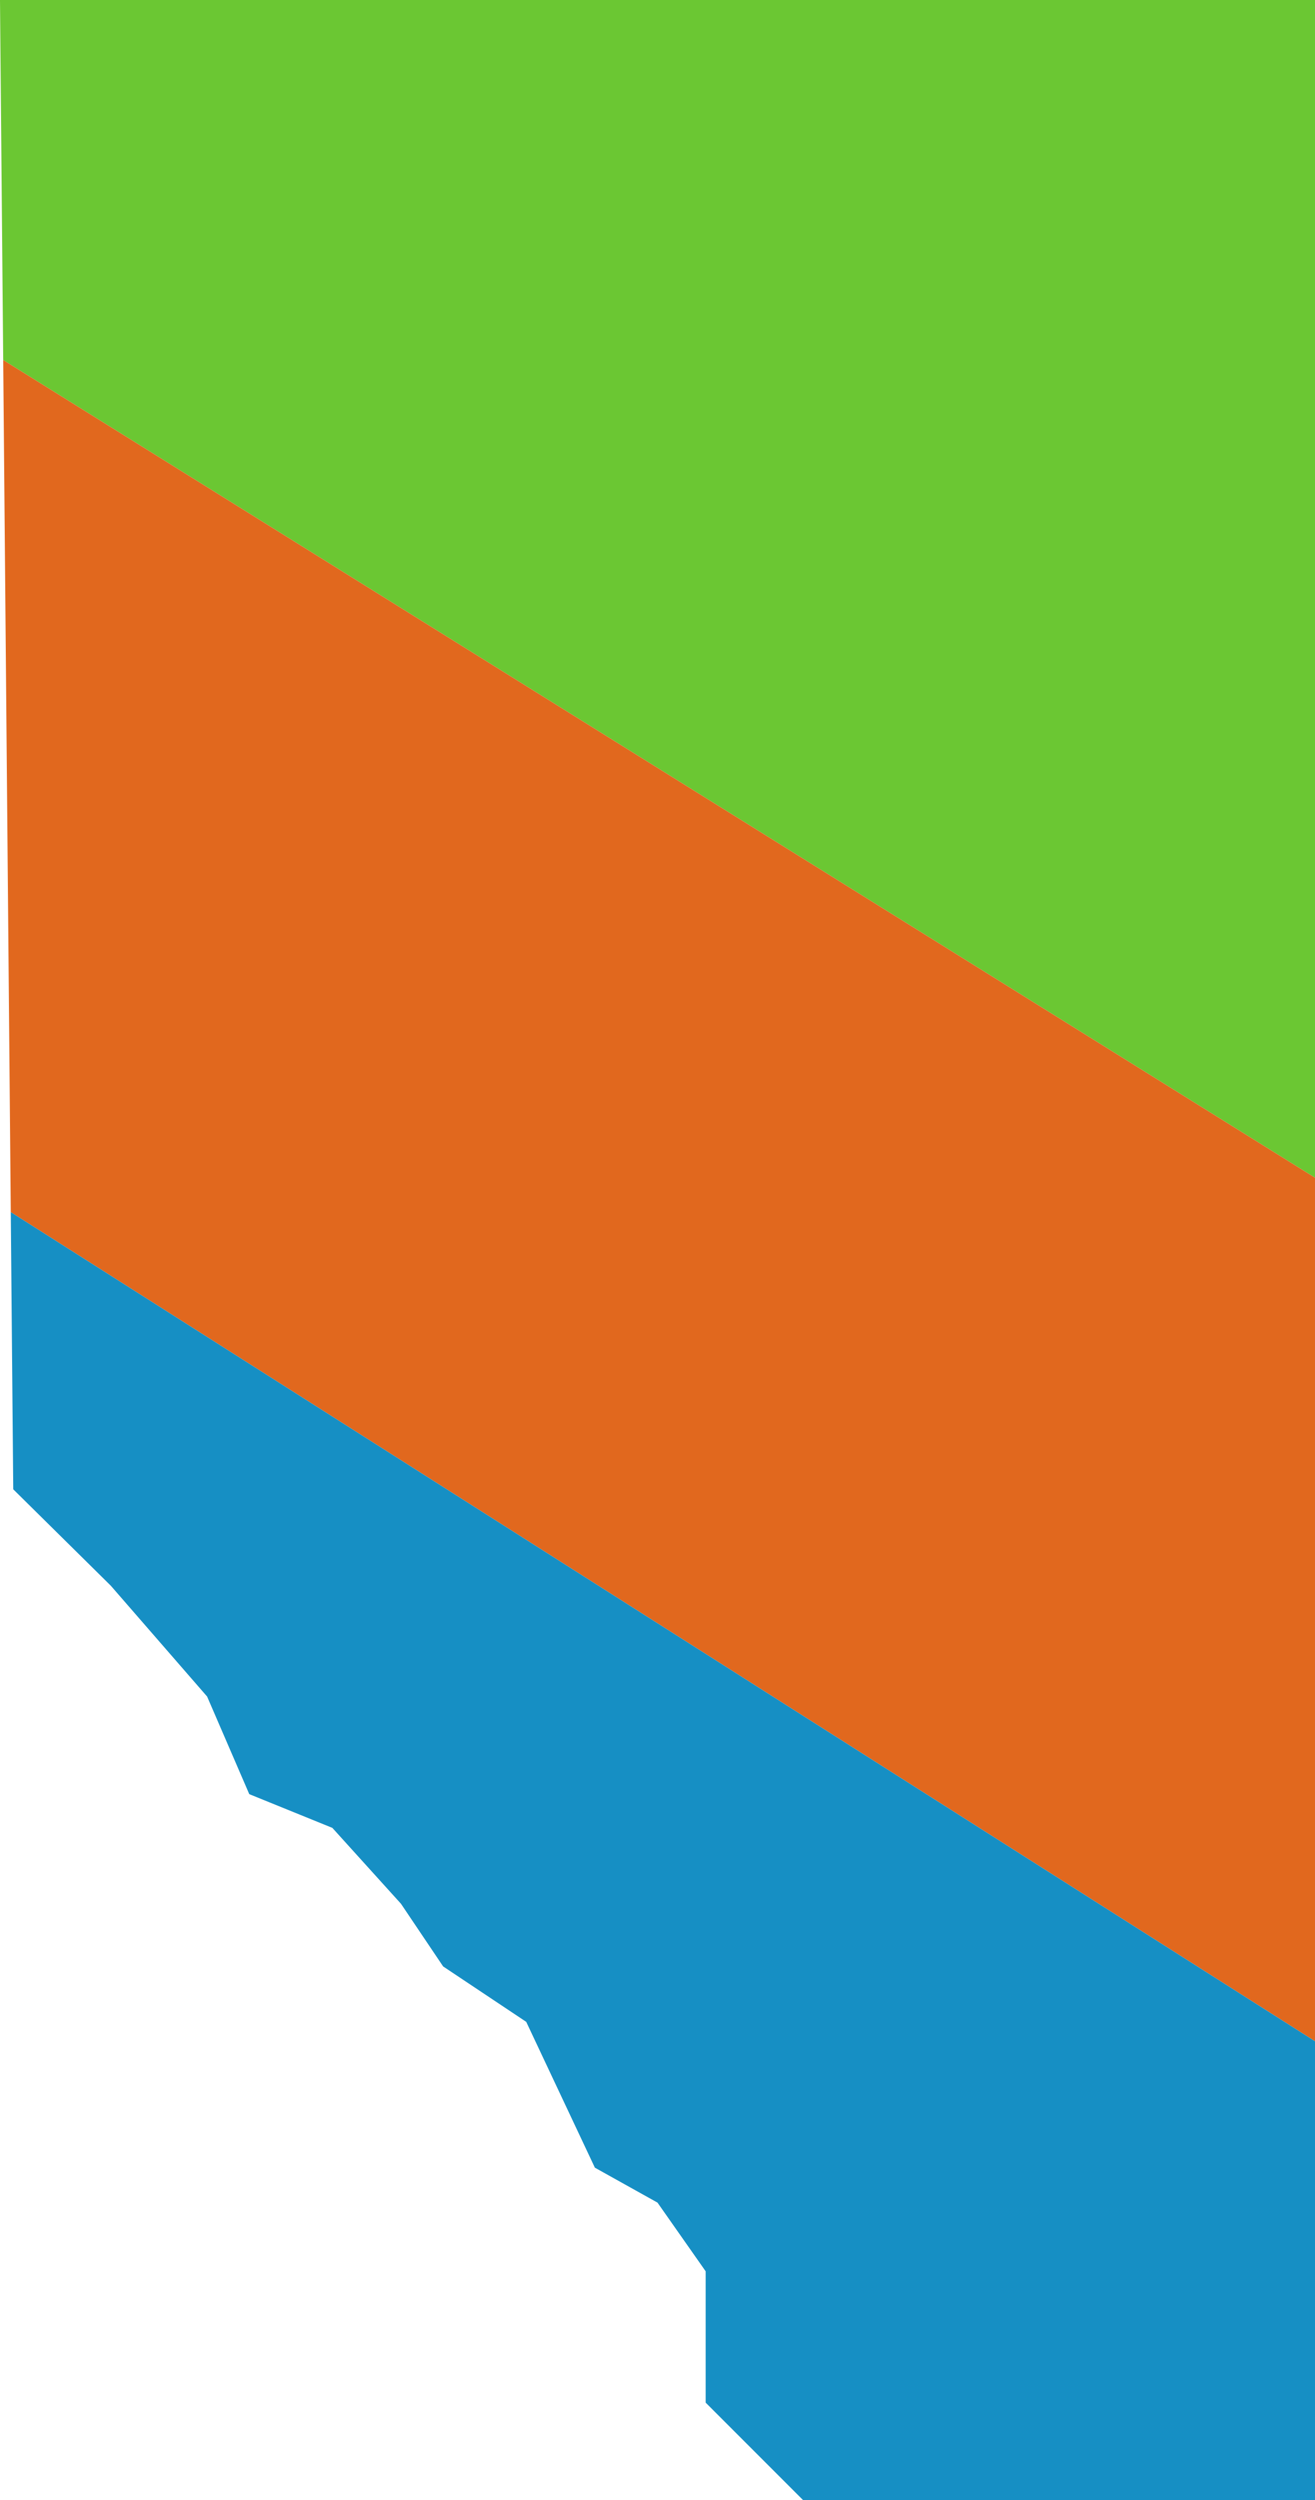
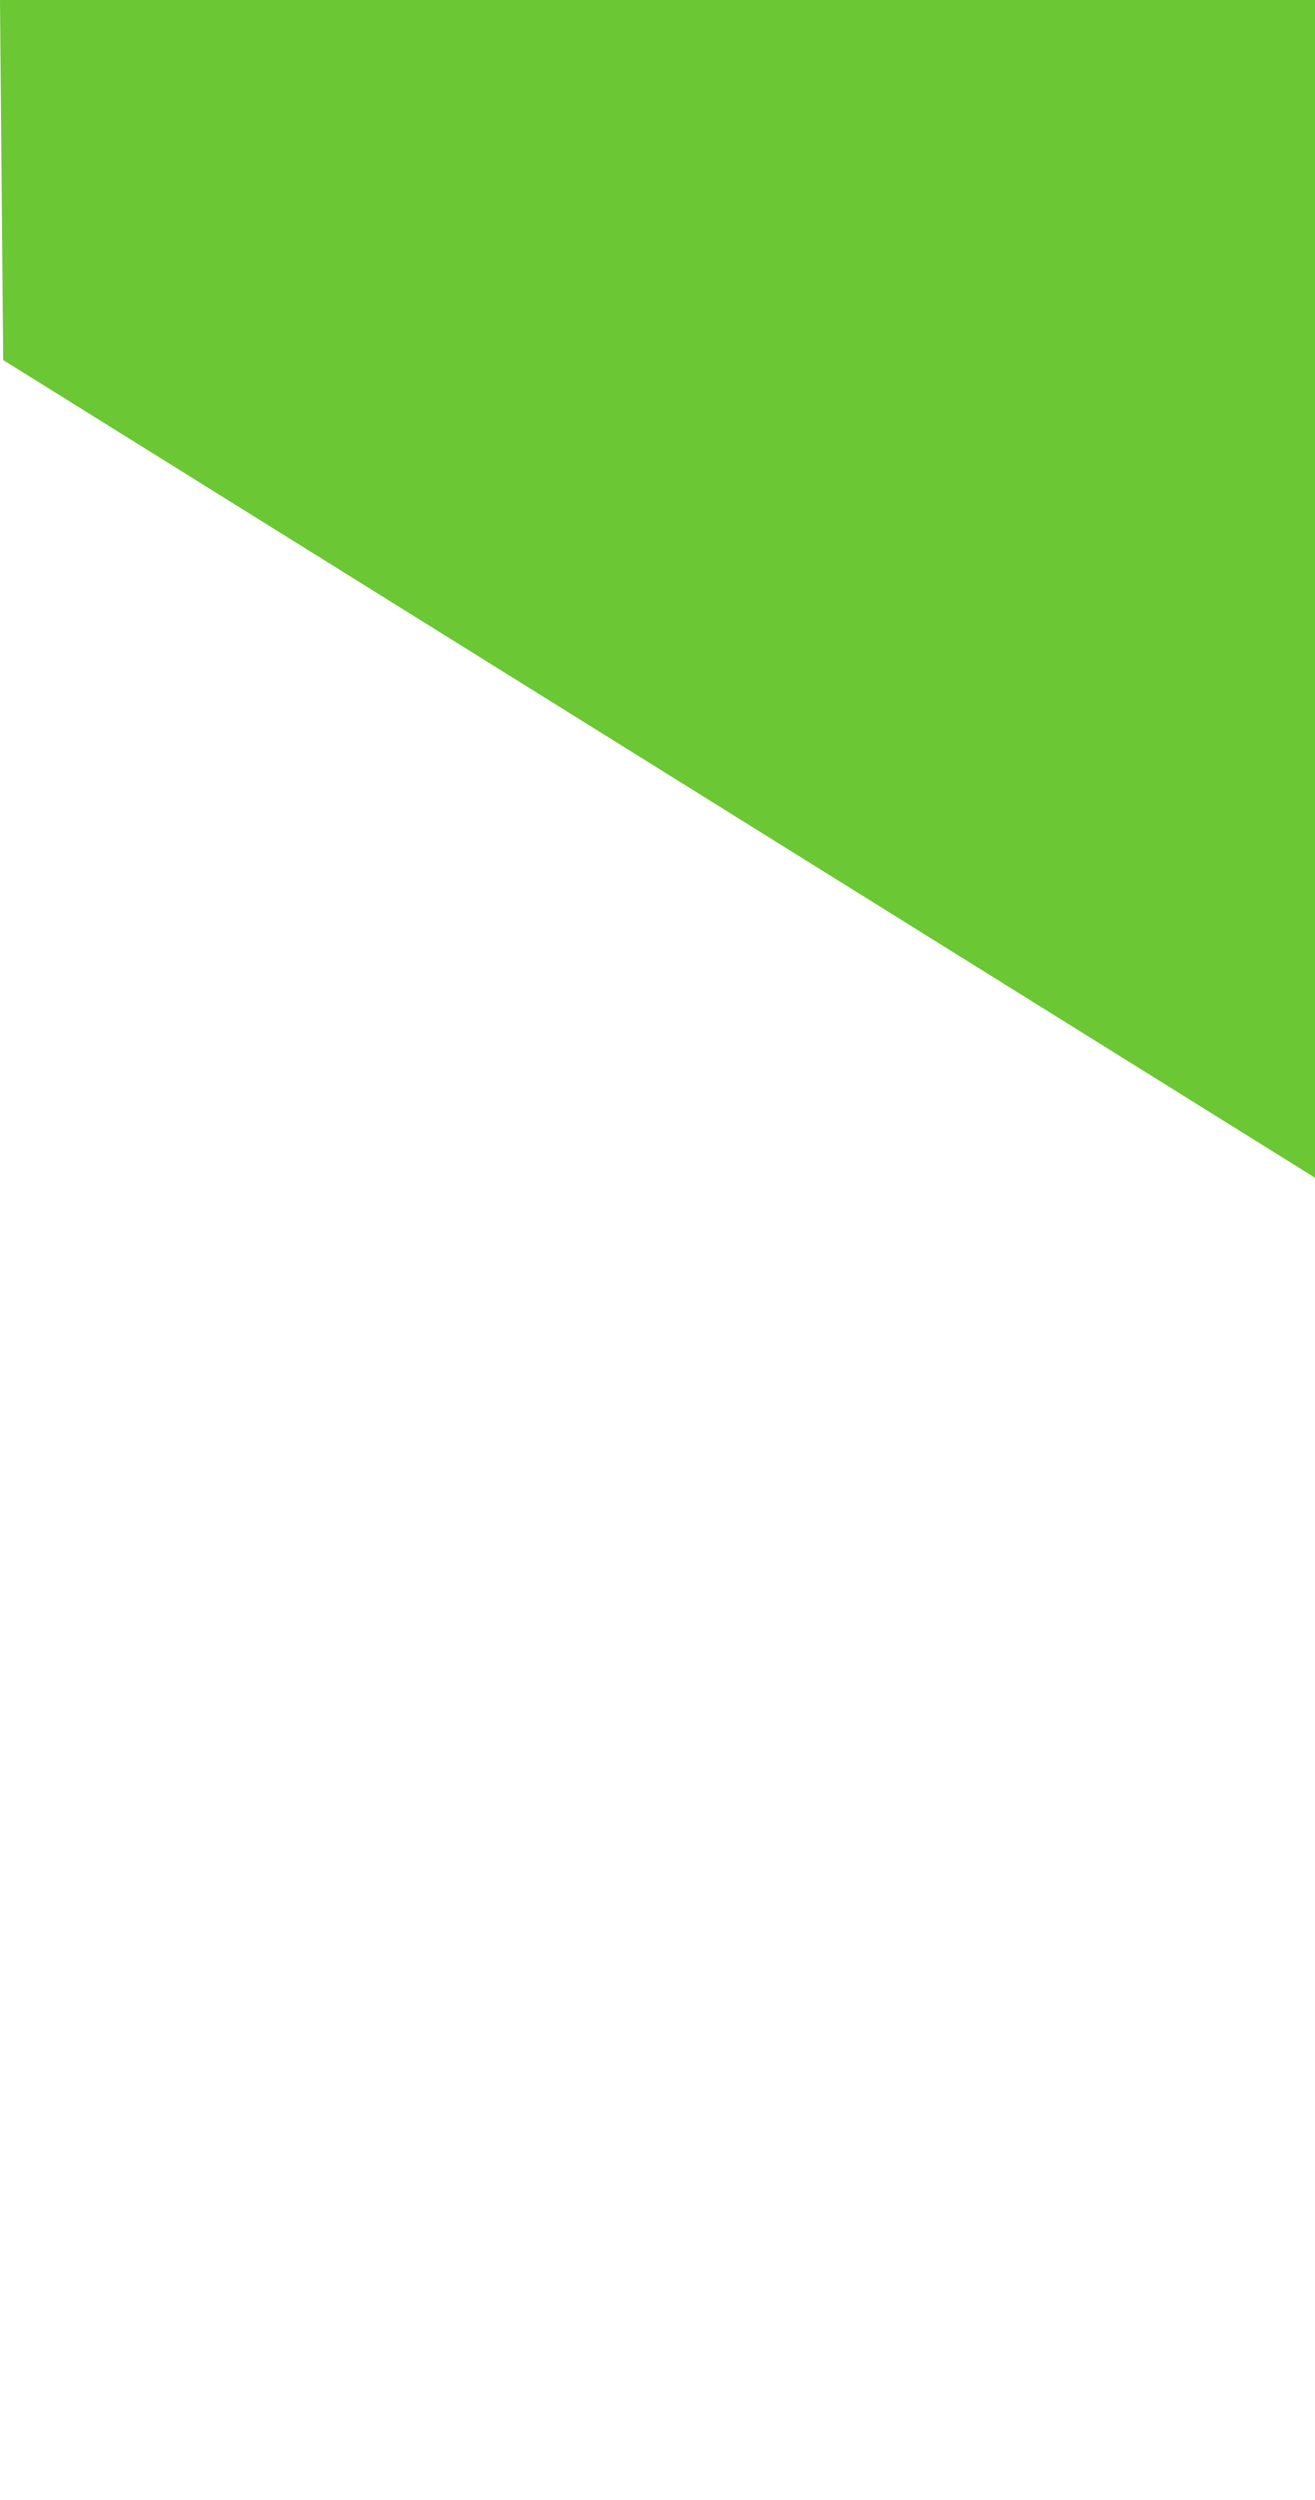
<svg xmlns="http://www.w3.org/2000/svg" xmlns:xlink="http://www.w3.org/1999/xlink" viewBox="0 0 109.2 207.5" style="enable-background:new 0 0 109.2 207.5" xml:space="preserve">
  <defs>
    <path id="a" d="M0 0h109.2v207.5H66.7l-8.1-8.1v-10.9l-4-5.7-5.2-2.9-5.7-12.1-6.9-4.6-3.5-5.2-5.7-6.3-6.9-2.8-3.5-8.1-8-9.2-8.1-8z" />
  </defs>
  <clipPath id="b">
    <use xlink:href="#a" style="overflow:visible" />
  </clipPath>
  <path style="clip-path:url(#b);fill:#6bc733" d="m-17.2 19 158.6 98.8v-131l-158.6-2.9z" />
-   <path style="clip-path:url(#b);fill:#e1681e" d="m-17.2 89.1 151.1 96 7.5-67.3L-17.2 19z" />
-   <path style="clip-path:url(#b);fill:#168fc4" d="M-25.3 175.3c5.7 1.7 166.7 71.3 166.7 71.3l-7.5-61.5-151.1-96-8.1 86.2z" />
</svg>